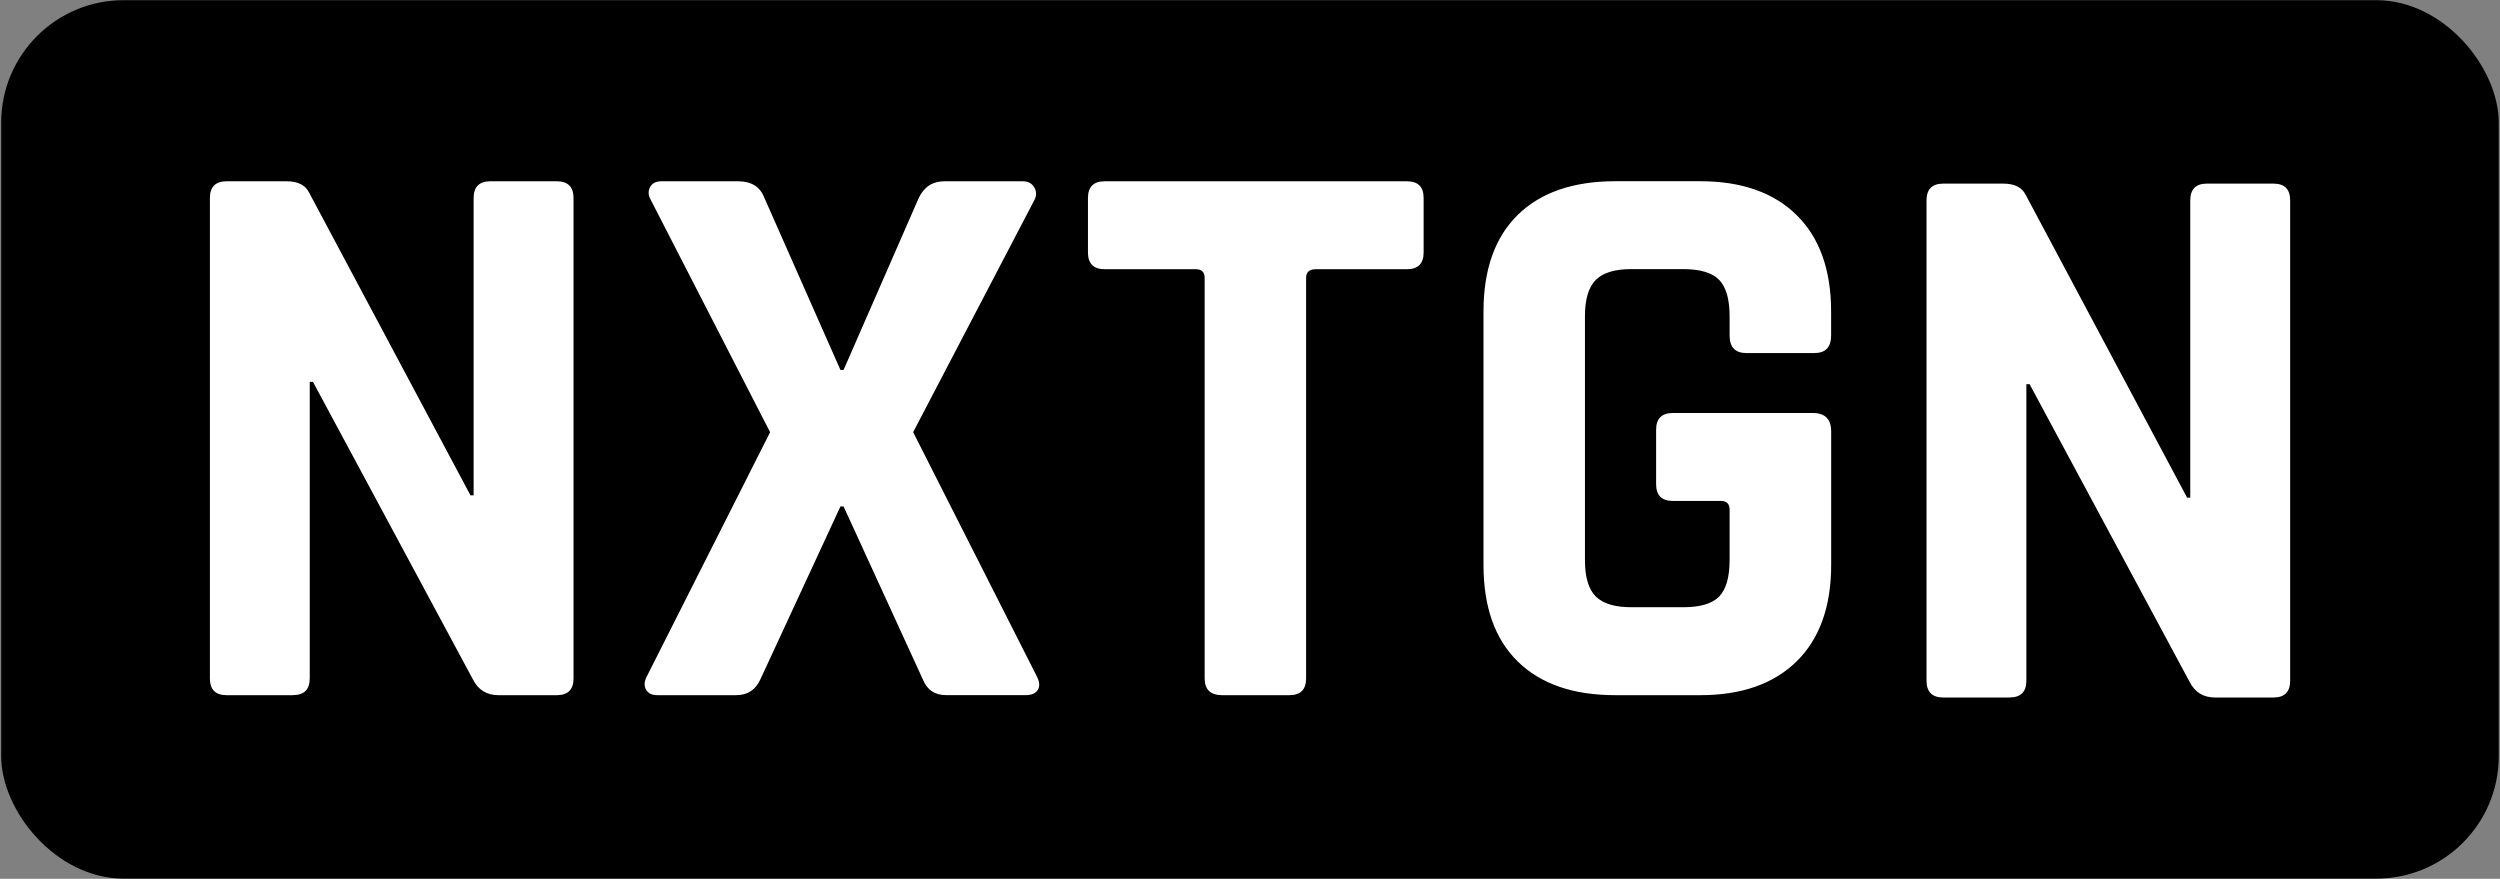
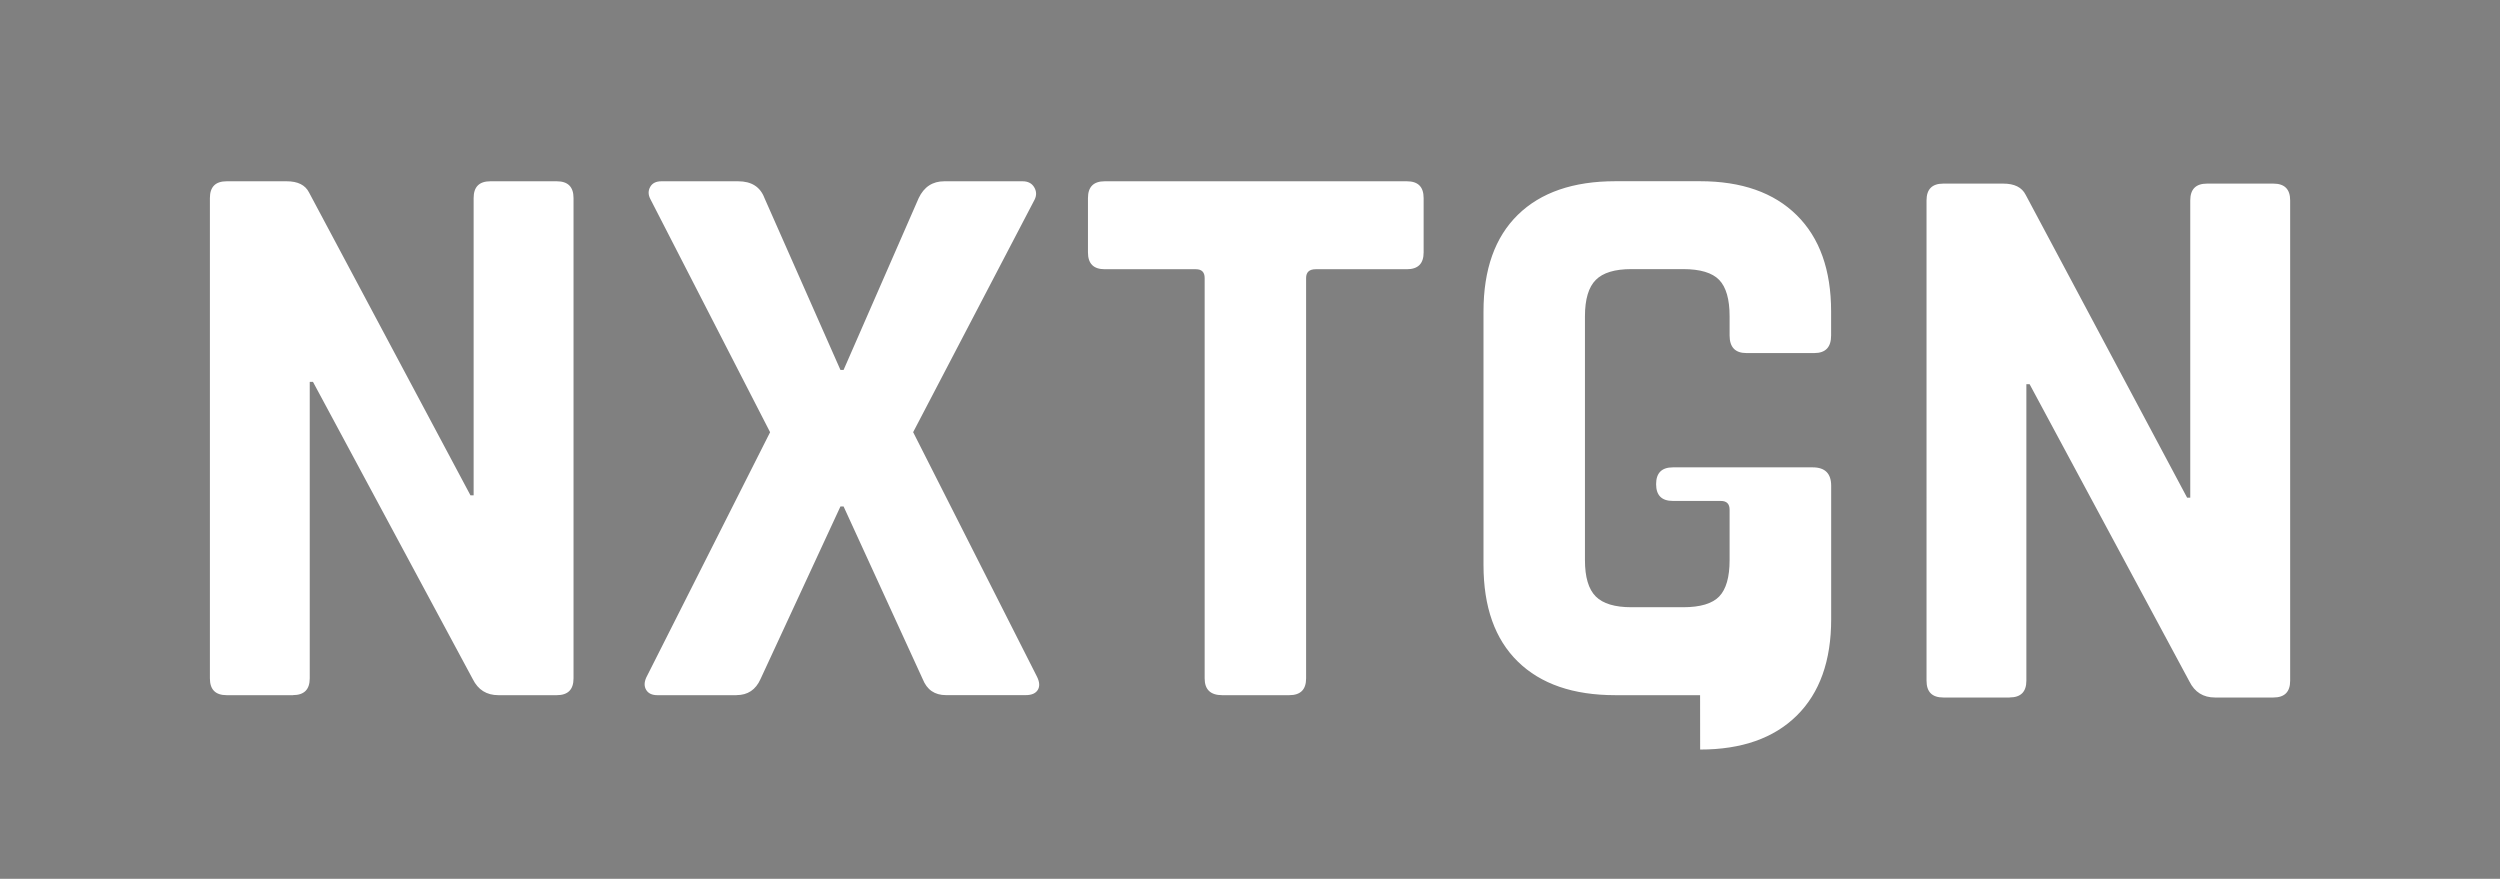
<svg xmlns="http://www.w3.org/2000/svg" id="Ebene_1" viewBox="0 0 418.42 147.08">
  <rect x="0" y="0" width="418.42" height="147.08" fill="#808080" stroke="none" />
  <defs>
    <style>.cls-1{fill:#fff}</style>
  </defs>
-   <rect width="418.01" height="147.02" x=".2" y=".03" rx="20.49" ry="20.49" />
  <g>
    <g>
-       <path d="M49.04 116.35h-11.1c-1.88 0-2.81-.94-2.81-2.81V33.15c0-1.87.93-2.81 2.81-2.81h10.03c1.87 0 3.12.62 3.75 1.87L78.74 82.9h.53V33.15c0-1.87.93-2.81 2.81-2.81h11.1c1.87 0 2.81.93 2.81 2.81v80.39c0 1.87-.93 2.81-2.81 2.81h-9.77c-1.96 0-3.39-.89-4.28-2.68L52.38 63.91h-.54v49.62c0 1.87-.93 2.81-2.81 2.81ZM123.27 116.35h-13.24c-.89 0-1.52-.29-1.87-.87-.36-.58-.36-1.27 0-2.08l20.73-41.06-20.06-39.06c-.36-.71-.36-1.38 0-2.01.35-.62.98-.93 1.87-.93h12.84c2.23 0 3.7.93 4.41 2.81l12.71 28.76h.53l12.57-28.76c.89-1.87 2.32-2.81 4.28-2.81h13.11c.89 0 1.54.33 1.94 1 .4.67.42 1.36.07 2.07l-20.33 38.92 20.73 40.93c.44.89.49 1.63.13 2.21s-1.03.87-2.01.87h-13.37c-1.87 0-3.17-.89-3.88-2.68l-13.24-28.89h-.53l-13.38 28.89c-.8 1.79-2.14 2.68-4.01 2.68ZM215.8 116.35h-11.24c-1.96 0-2.94-.94-2.94-2.81V46.53c0-.98-.49-1.47-1.47-1.47H184.9c-1.87 0-2.81-.93-2.81-2.81v-9.1c0-1.87.93-2.81 2.81-2.81h50.56c1.88 0 2.81.93 2.81 2.81v9.1c0 1.87-.93 2.81-2.81 2.81h-15.25c-1.07 0-1.61.49-1.61 1.47v67.01c0 1.87-.93 2.81-2.81 2.81ZM284.54 116.35h-14.18c-7.05 0-12.48-1.87-16.32-5.62s-5.75-9.14-5.75-16.19v-42.4c0-7.05 1.92-12.44 5.75-16.19 3.83-3.74 9.27-5.62 16.32-5.62h14.18c6.95 0 12.35 1.9 16.18 5.69 3.83 3.79 5.75 9.16 5.75 16.12v4.01c0 1.96-.93 2.94-2.81 2.94h-11.37c-1.87 0-2.81-.98-2.81-2.94v-3.21c0-2.85-.58-4.88-1.74-6.09-1.16-1.2-3.17-1.81-6.02-1.81h-8.69c-2.76 0-4.75.6-5.95 1.81-1.2 1.2-1.81 3.23-1.81 6.09v40.8c0 2.86.6 4.88 1.81 6.09 1.2 1.2 3.19 1.8 5.95 1.8h8.69c2.85 0 4.86-.6 6.02-1.8 1.16-1.21 1.74-3.23 1.74-6.09v-8.43c0-.98-.49-1.47-1.47-1.47h-8.02c-1.87 0-2.81-.93-2.81-2.81v-9.1c0-1.87.94-2.81 2.81-2.81h23.41c2.05 0 3.08 1.03 3.08 3.08v22.34c0 6.96-1.92 12.33-5.75 16.12-3.84 3.79-9.23 5.69-16.18 5.69Z" class="cls-1" />
+       <path d="M49.04 116.35h-11.1c-1.88 0-2.81-.94-2.81-2.81V33.15c0-1.87.93-2.81 2.81-2.81h10.03c1.87 0 3.12.62 3.75 1.87L78.74 82.9h.53V33.15c0-1.87.93-2.81 2.81-2.81h11.1c1.87 0 2.81.93 2.81 2.81v80.39c0 1.87-.93 2.81-2.81 2.81h-9.77c-1.96 0-3.39-.89-4.28-2.68L52.38 63.91h-.54v49.62c0 1.87-.93 2.81-2.81 2.81ZM123.27 116.35h-13.24c-.89 0-1.52-.29-1.87-.87-.36-.58-.36-1.27 0-2.08l20.73-41.06-20.06-39.06c-.36-.71-.36-1.38 0-2.01.35-.62.98-.93 1.87-.93h12.84c2.23 0 3.7.93 4.41 2.81l12.71 28.76h.53l12.57-28.76c.89-1.87 2.32-2.81 4.28-2.81h13.11c.89 0 1.54.33 1.94 1 .4.67.42 1.36.07 2.07l-20.33 38.92 20.73 40.93c.44.89.49 1.63.13 2.21s-1.03.87-2.01.87h-13.37c-1.87 0-3.17-.89-3.88-2.68l-13.24-28.89h-.53l-13.38 28.89c-.8 1.79-2.14 2.68-4.01 2.68ZM215.8 116.35h-11.24c-1.96 0-2.94-.94-2.94-2.81V46.53c0-.98-.49-1.47-1.47-1.47H184.9c-1.87 0-2.81-.93-2.81-2.81v-9.1c0-1.87.93-2.81 2.81-2.81h50.56c1.88 0 2.81.93 2.81 2.81v9.1c0 1.87-.93 2.81-2.81 2.81h-15.25c-1.07 0-1.61.49-1.61 1.47v67.01c0 1.87-.93 2.81-2.81 2.81ZM284.54 116.35h-14.18c-7.05 0-12.48-1.87-16.32-5.62s-5.75-9.14-5.75-16.19v-42.4c0-7.05 1.92-12.44 5.75-16.19 3.83-3.74 9.27-5.62 16.32-5.62h14.18c6.95 0 12.35 1.9 16.18 5.69 3.83 3.79 5.75 9.16 5.75 16.12v4.01c0 1.96-.93 2.94-2.81 2.94h-11.37c-1.87 0-2.81-.98-2.81-2.94v-3.21c0-2.85-.58-4.88-1.74-6.09-1.16-1.2-3.17-1.81-6.02-1.81h-8.69c-2.76 0-4.75.6-5.95 1.81-1.2 1.2-1.81 3.23-1.81 6.09v40.8c0 2.86.6 4.88 1.81 6.09 1.2 1.2 3.19 1.8 5.95 1.8h8.69c2.85 0 4.86-.6 6.02-1.8 1.16-1.21 1.74-3.23 1.74-6.09v-8.43c0-.98-.49-1.47-1.47-1.47h-8.02c-1.87 0-2.81-.93-2.81-2.81c0-1.87.94-2.81 2.81-2.81h23.41c2.05 0 3.08 1.03 3.08 3.08v22.34c0 6.96-1.92 12.33-5.75 16.12-3.84 3.79-9.23 5.69-16.18 5.69Z" class="cls-1" />
    </g>
    <path d="M336.35 116.74h-11.1c-1.88 0-2.81-.94-2.81-2.81V33.54c0-1.87.93-2.81 2.81-2.81h10.03c1.87 0 3.12.62 3.75 1.87l27.02 50.69h.53V33.54c0-1.87.93-2.81 2.81-2.81h11.1c1.87 0 2.81.93 2.81 2.81v80.39c0 1.87-.93 2.81-2.81 2.81h-9.77c-1.96 0-3.39-.89-4.28-2.68L339.69 64.3h-.54v49.62c0 1.87-.93 2.81-2.81 2.81Z" class="cls-1" />
  </g>
</svg>